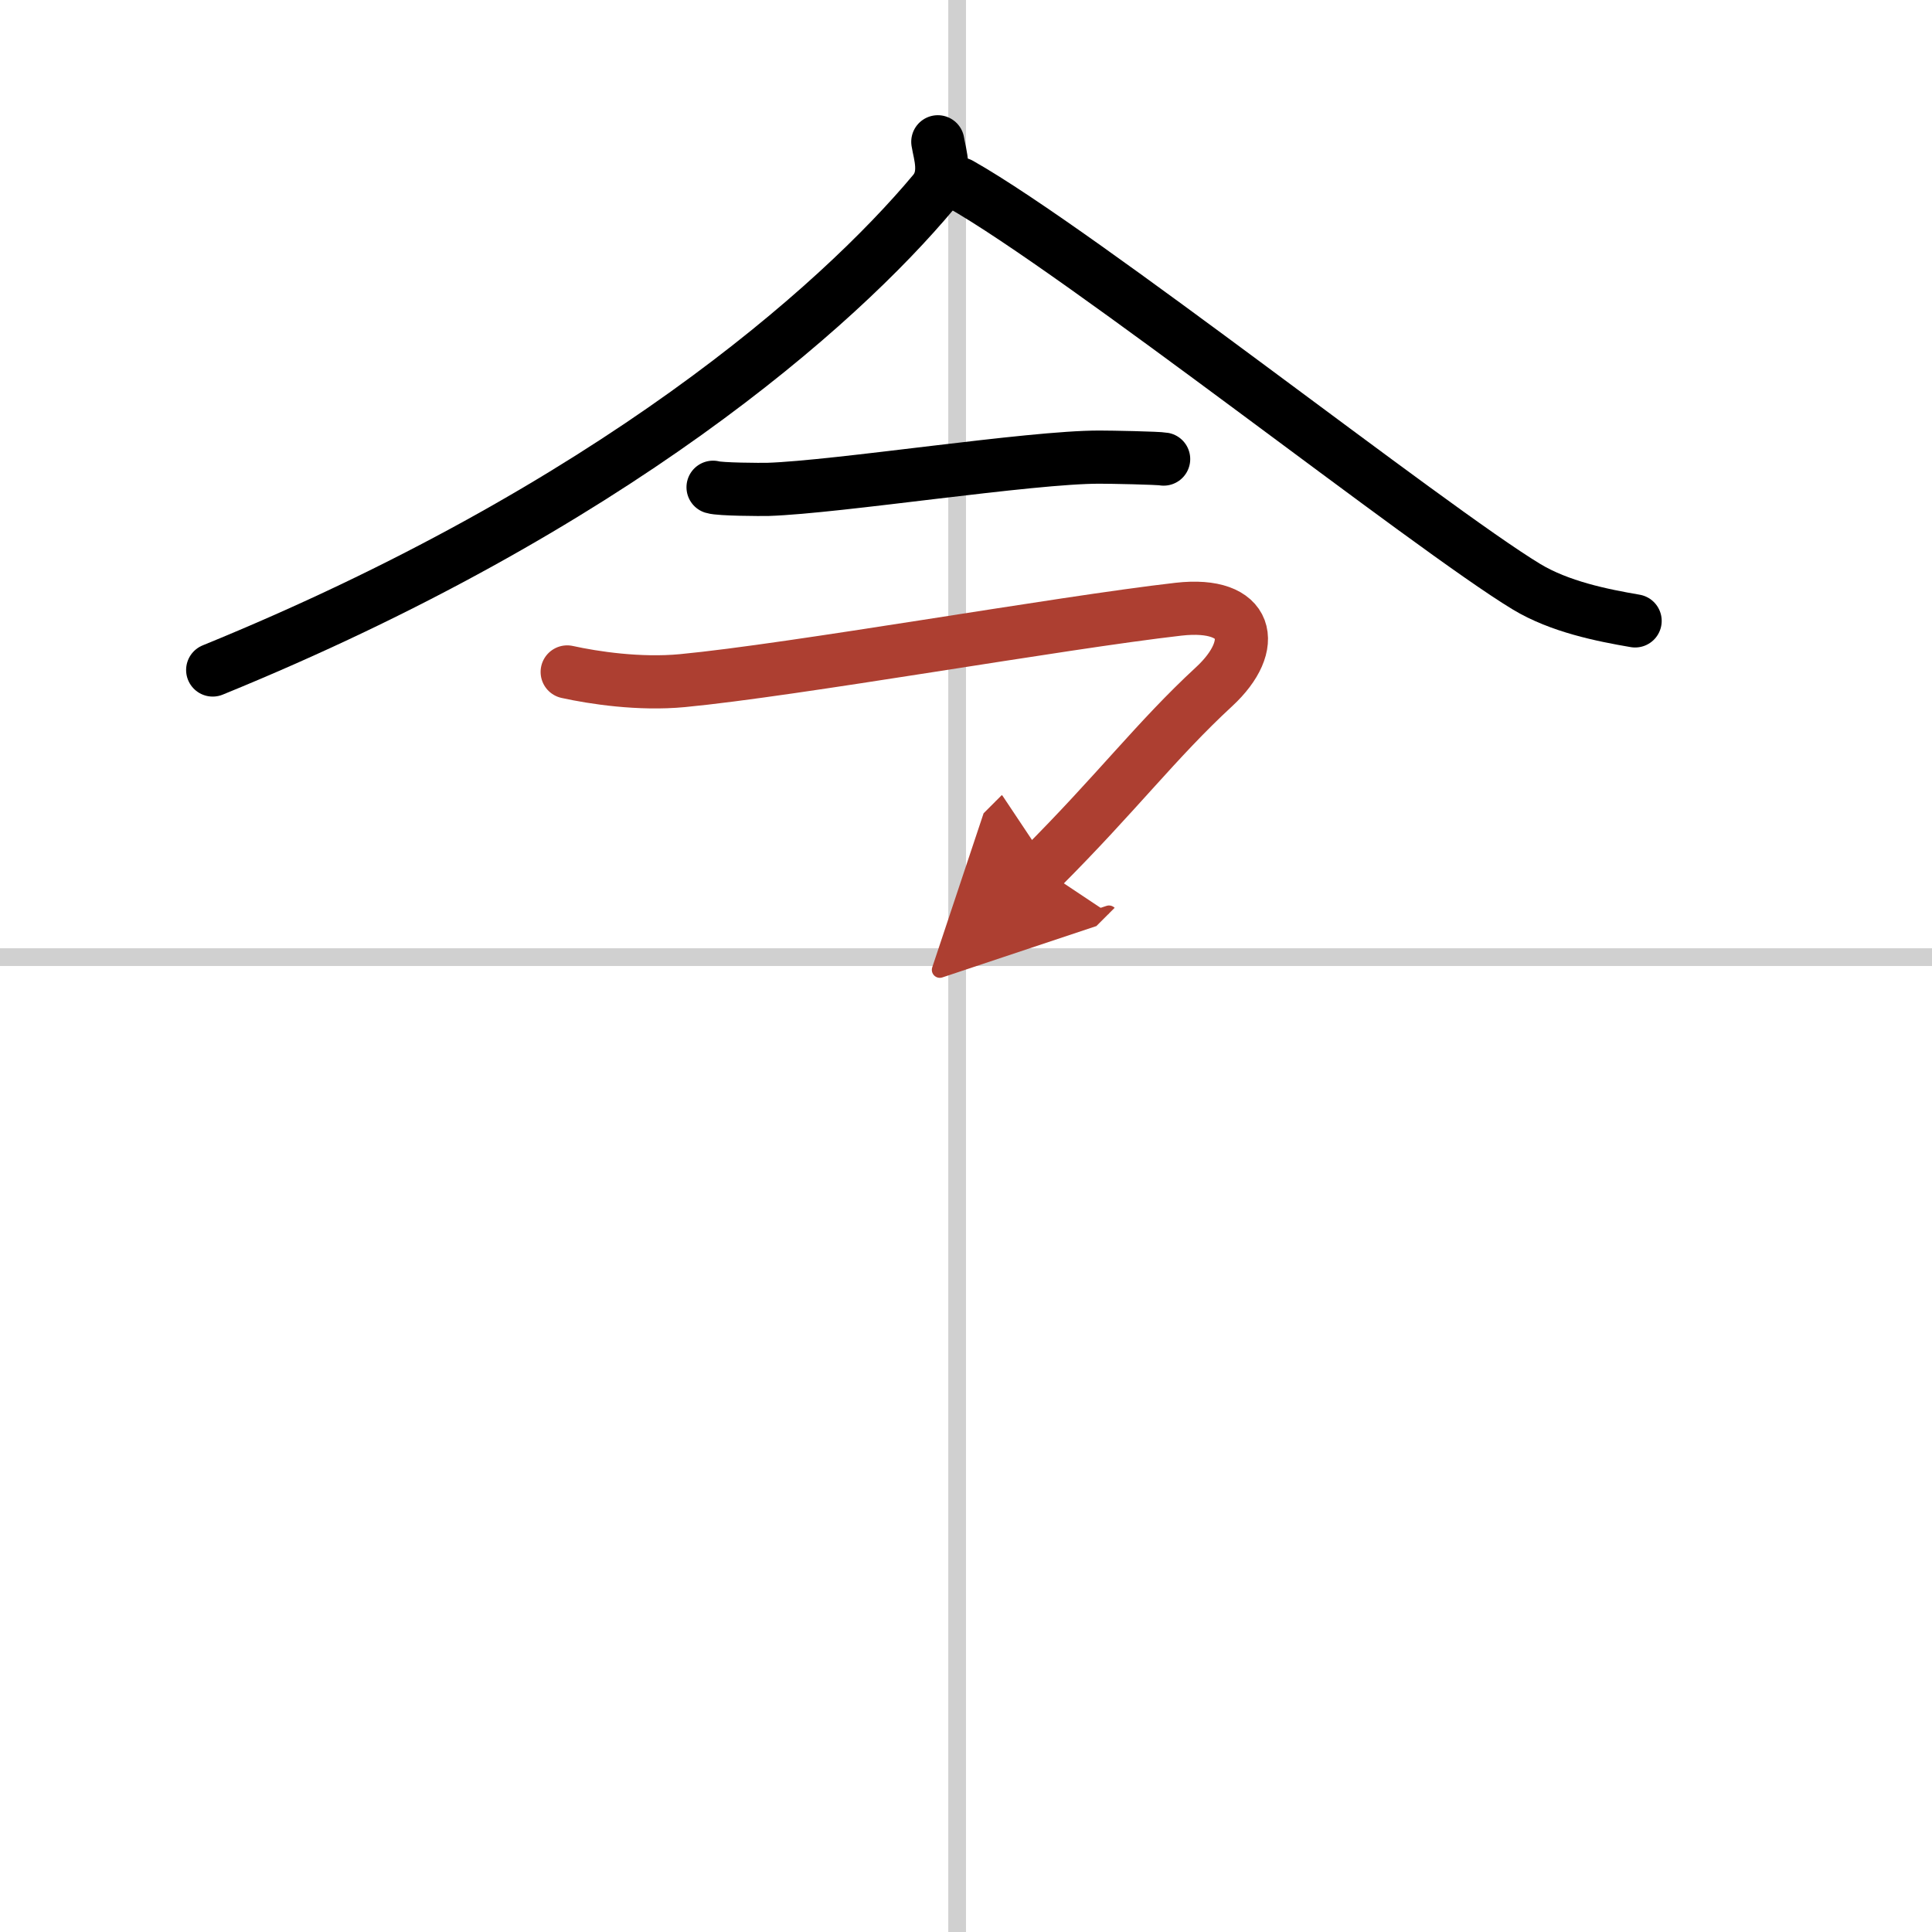
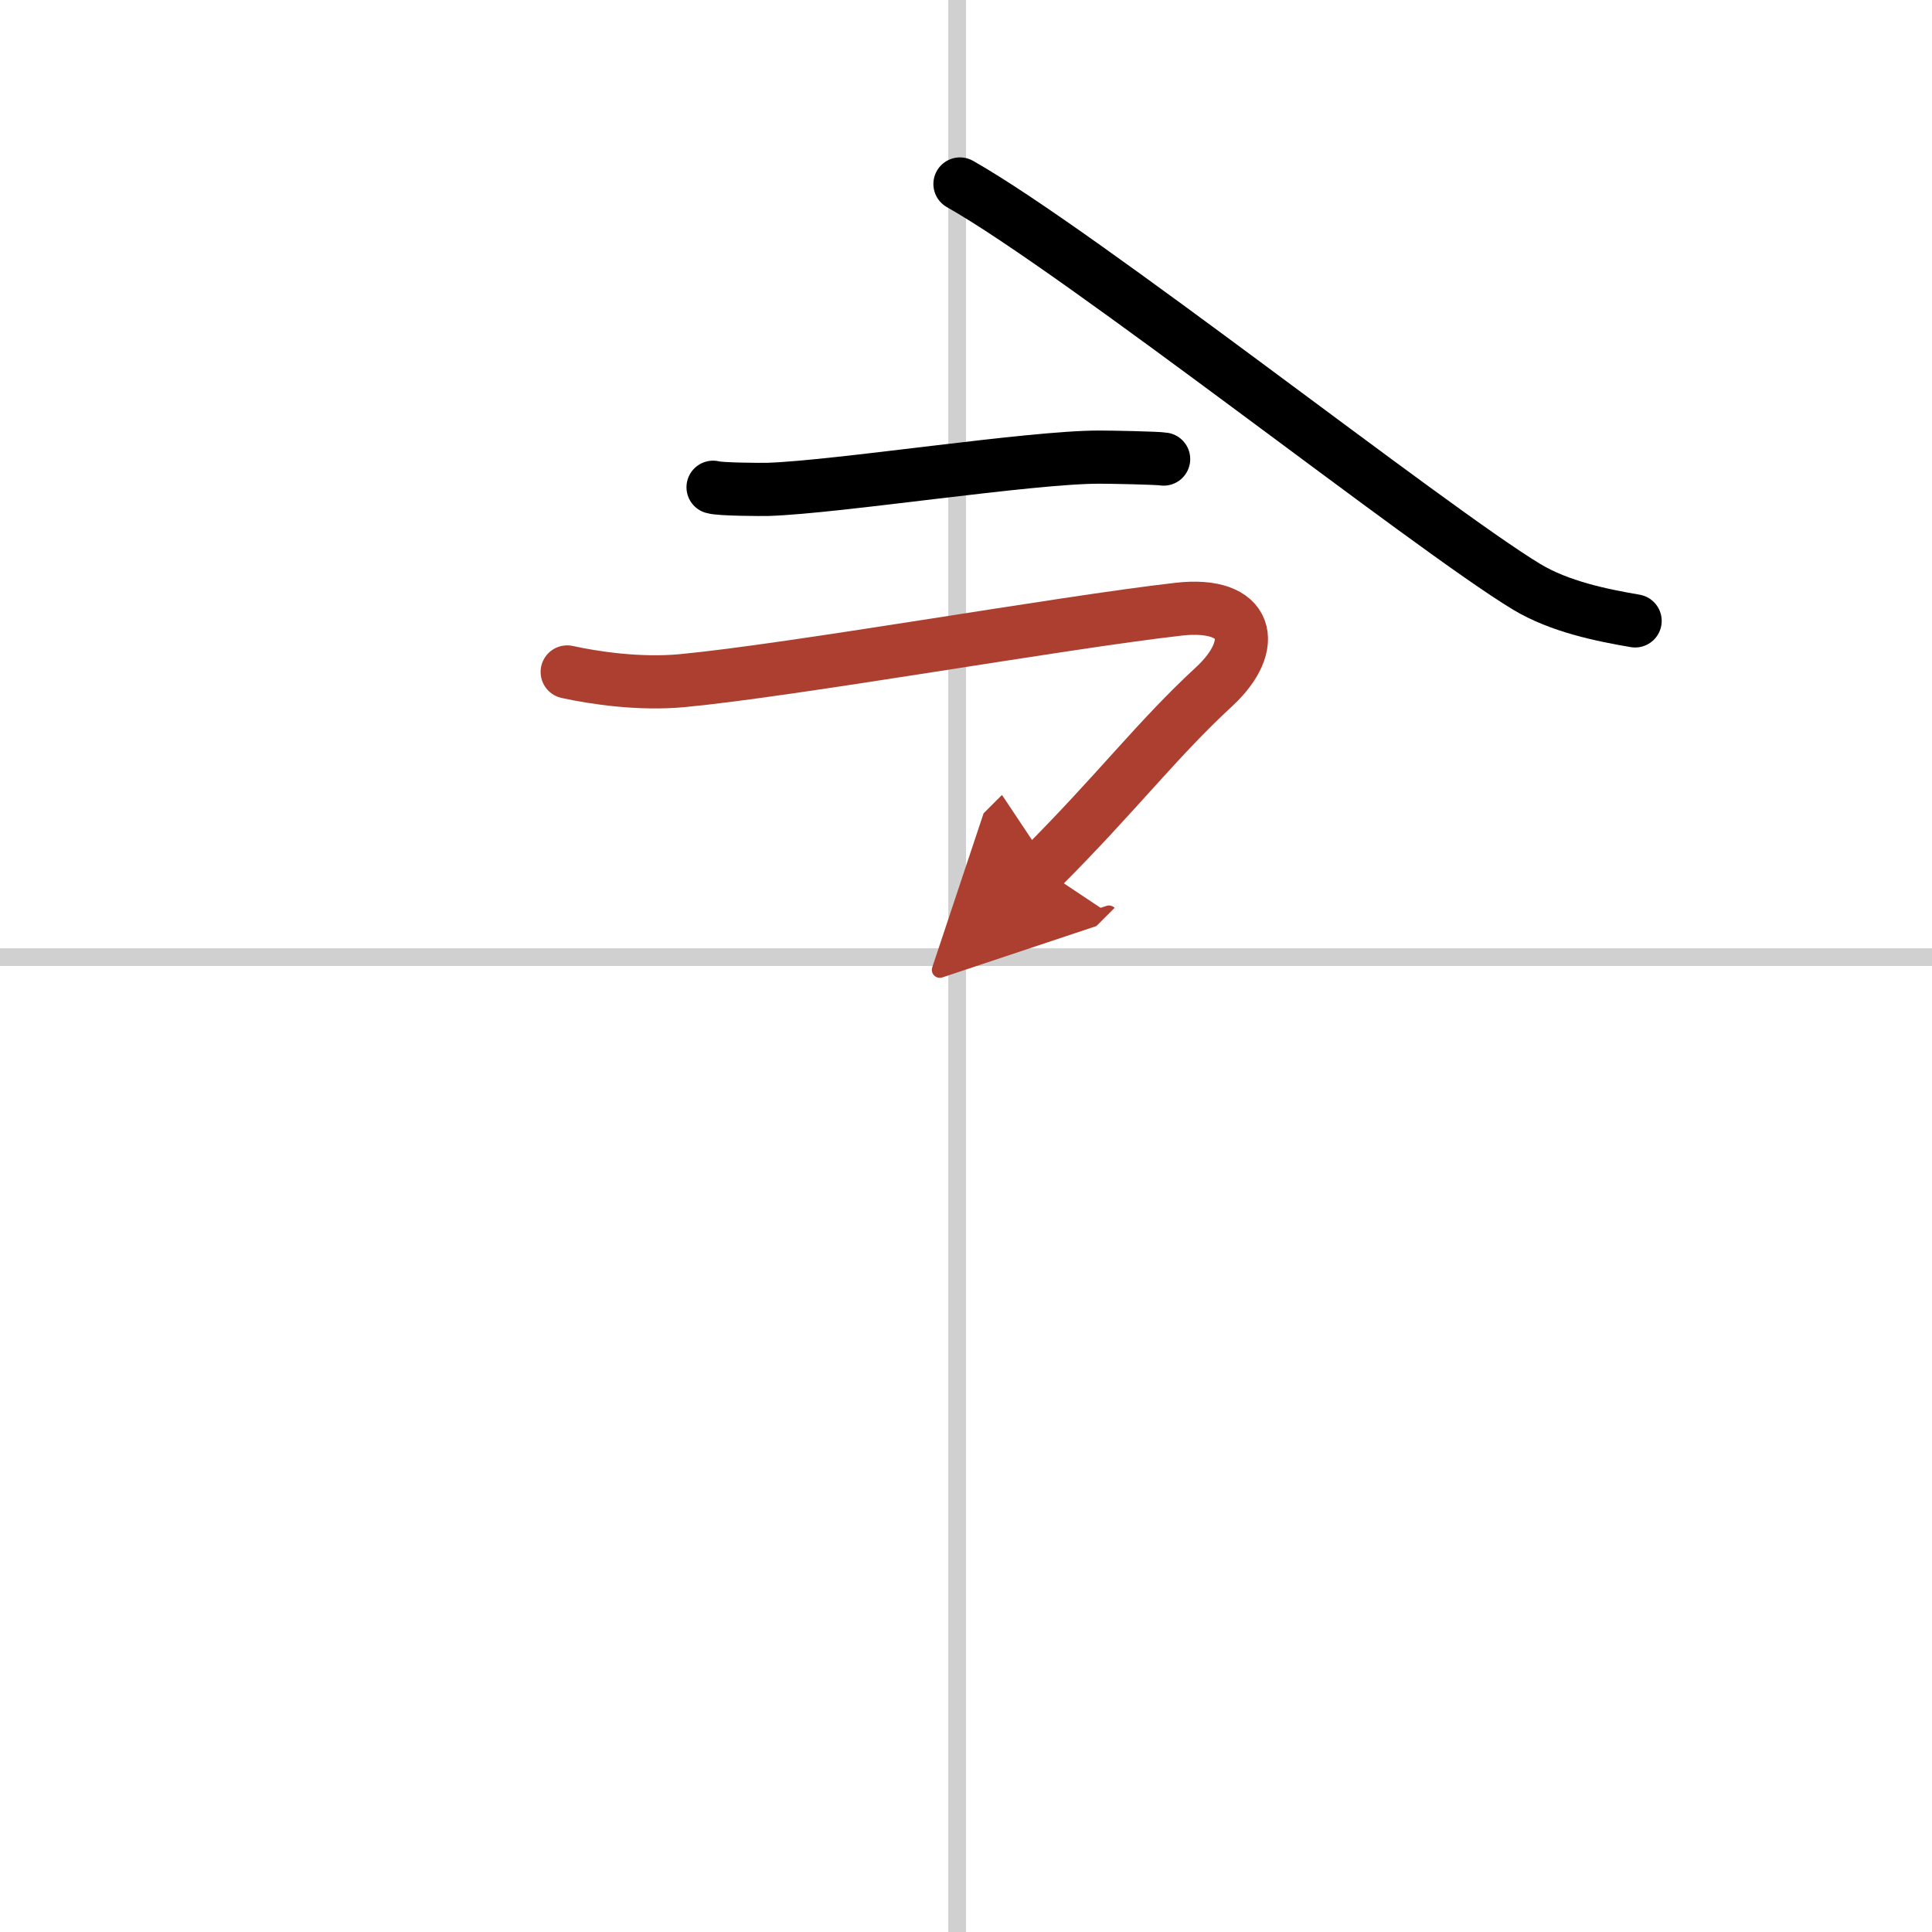
<svg xmlns="http://www.w3.org/2000/svg" width="400" height="400" viewBox="0 0 109 109">
  <defs>
    <marker id="a" markerWidth="4" orient="auto" refX="1" refY="5" viewBox="0 0 10 10">
      <polyline points="0 0 10 5 0 10 1 5" fill="#ad3f31" stroke="#ad3f31" />
    </marker>
  </defs>
  <g fill="none" stroke="#000" stroke-linecap="round" stroke-linejoin="round" stroke-width="3">
-     <rect width="100%" height="100%" fill="#fff" stroke="#fff" />
    <line x1="54" x2="54" y2="109" stroke="#d0d0d0" stroke-width="1" />
    <line x2="109" y1="54" y2="54" stroke="#d0d0d0" stroke-width="1" />
-     <path d="M52.91,8c0.11,0.7,0.55,1.88-0.23,2.82C47.25,17.32,34.41,28.66,12,37.8" />
    <path d="M54.16,10.38C61,14.25,80.62,29.77,86.12,33.1c1.87,1.13,4.26,1.61,6.13,1.93" />
    <path d="m40.23 27.49c0.38 0.12 2.71 0.13 3.1 0.12 3.97-0.13 14.8-1.83 18.71-1.82 0.63 0 3.29 0.05 3.61 0.11" />
    <path d="m32 37.91c1.5 0.33 4.07 0.72 6.5 0.49 6.31-0.6 21.25-3.26 27.99-4.03 3.99-0.45 4.55 2.02 2.01 4.37-3.25 3-5.5 6-9.75 10.25" marker-end="url(#a)" stroke="#ad3f31" />
  </g>
</svg>